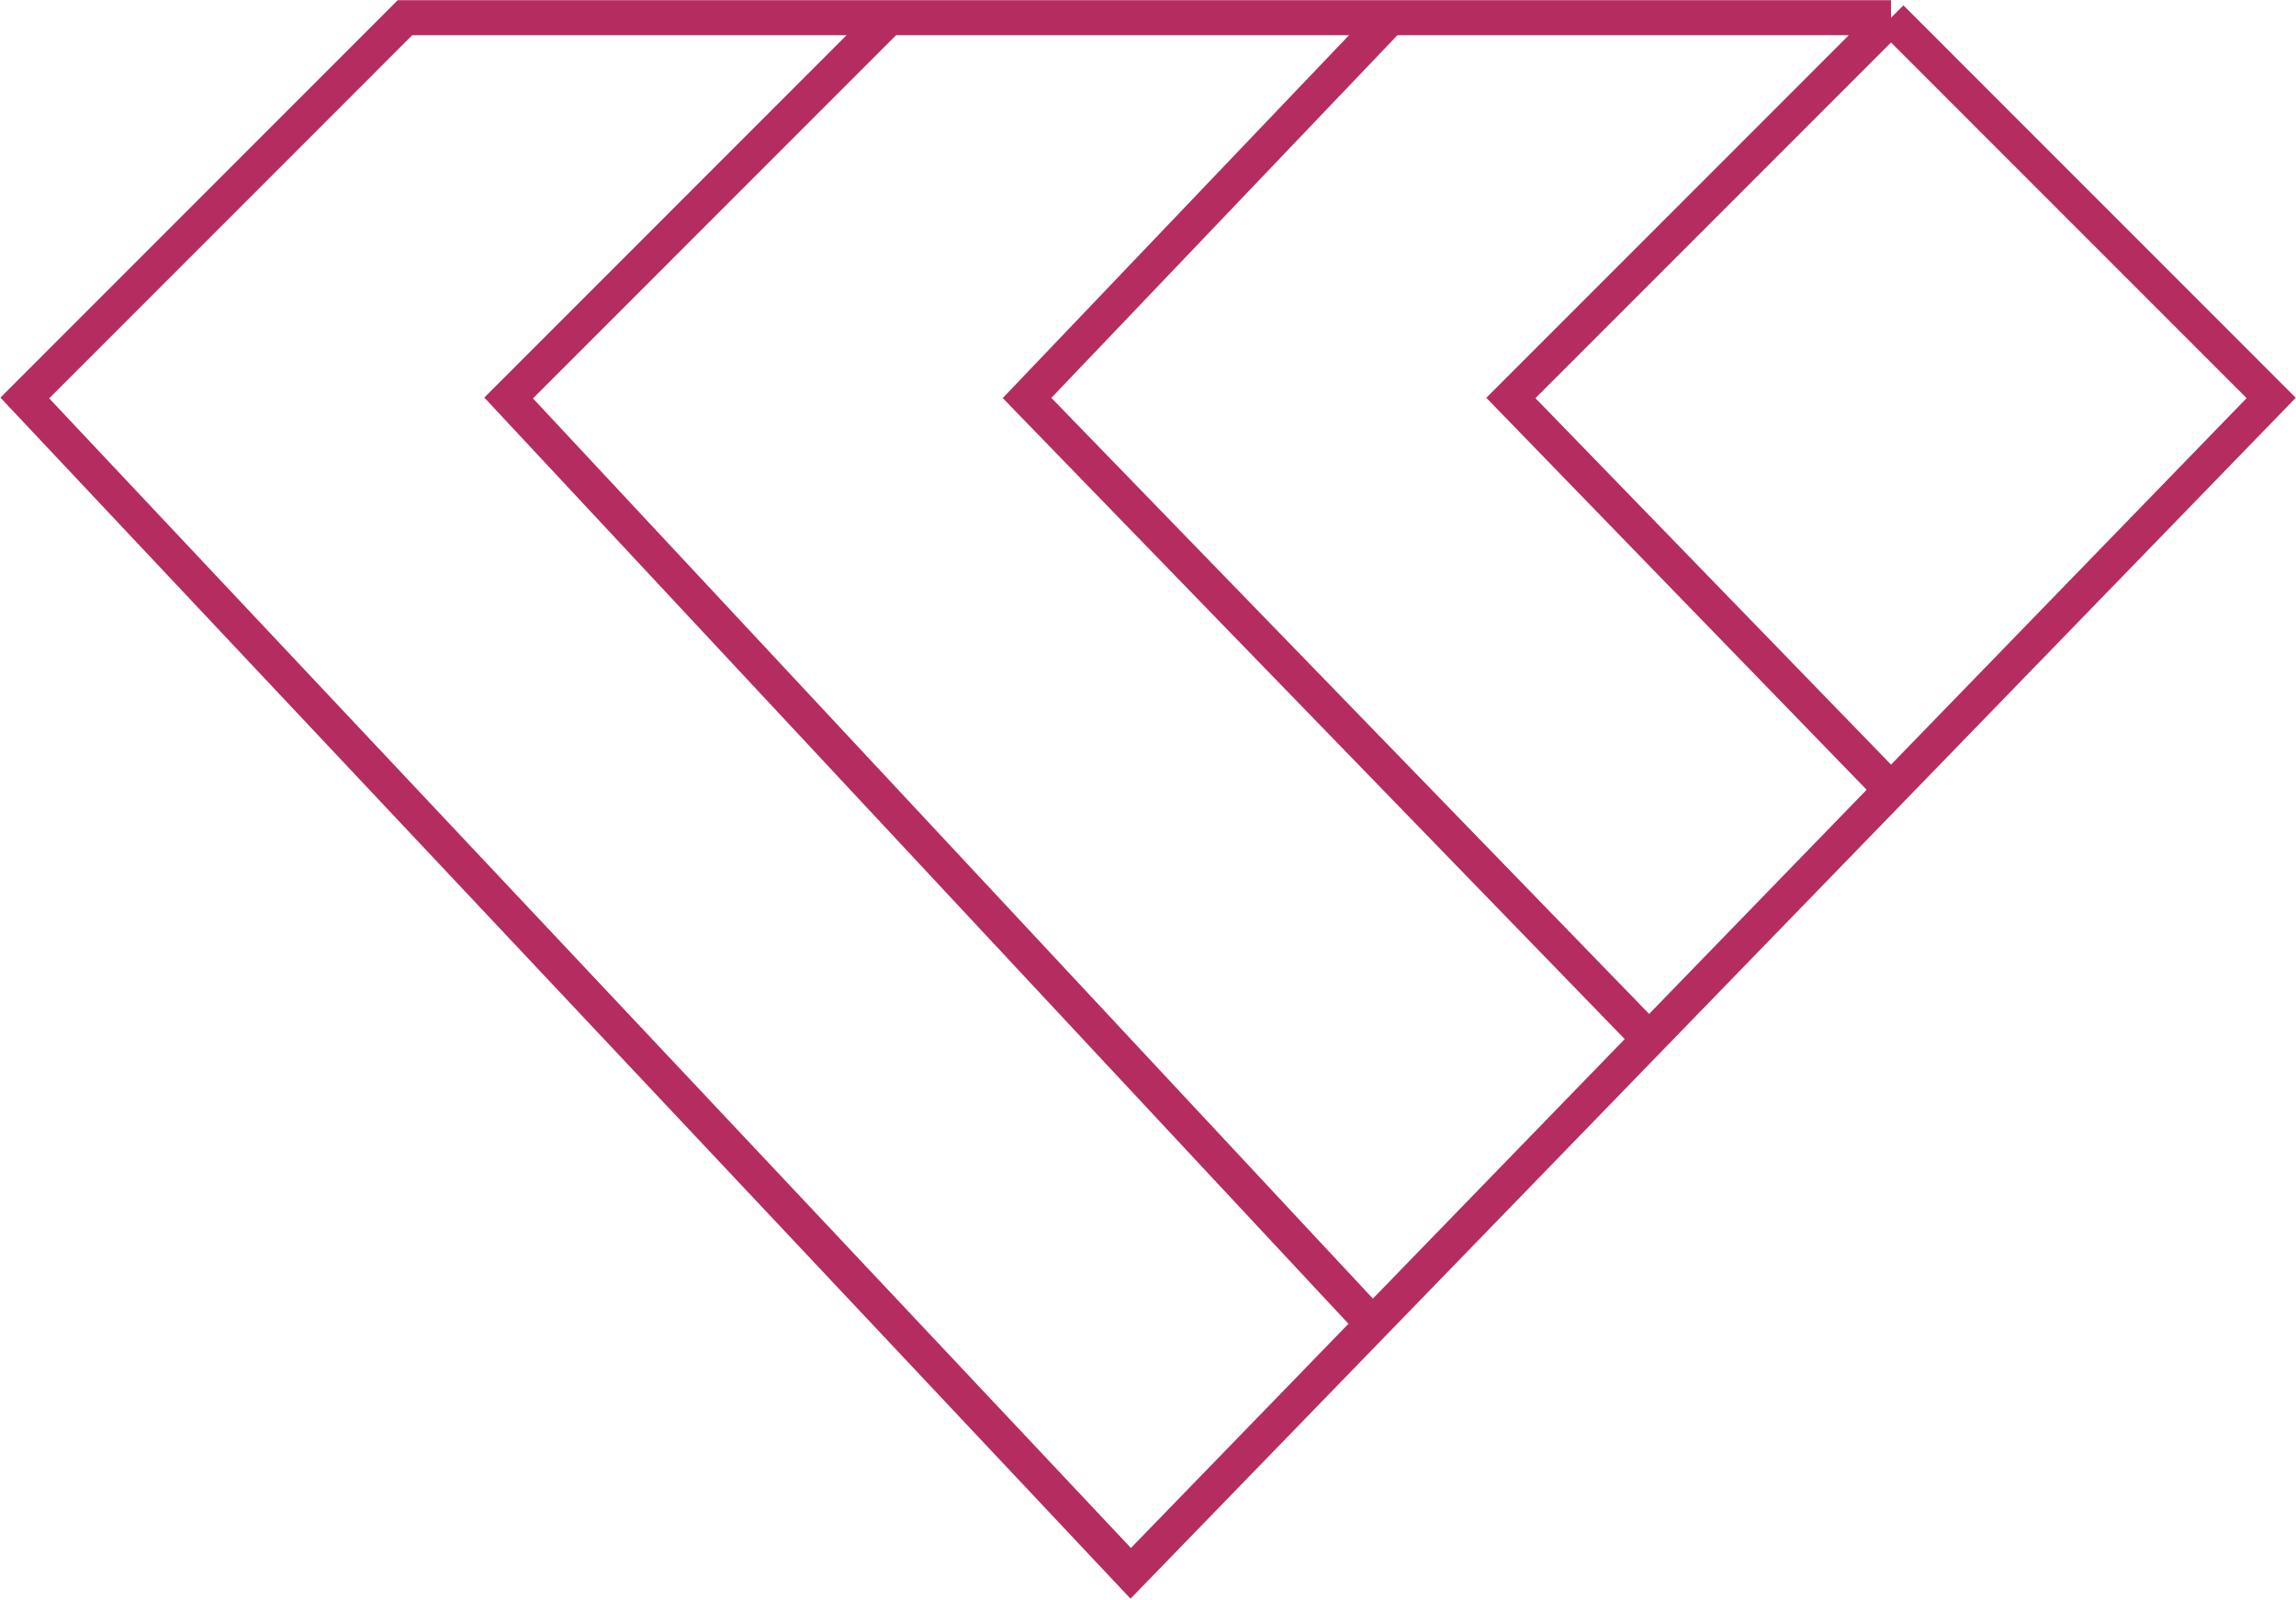
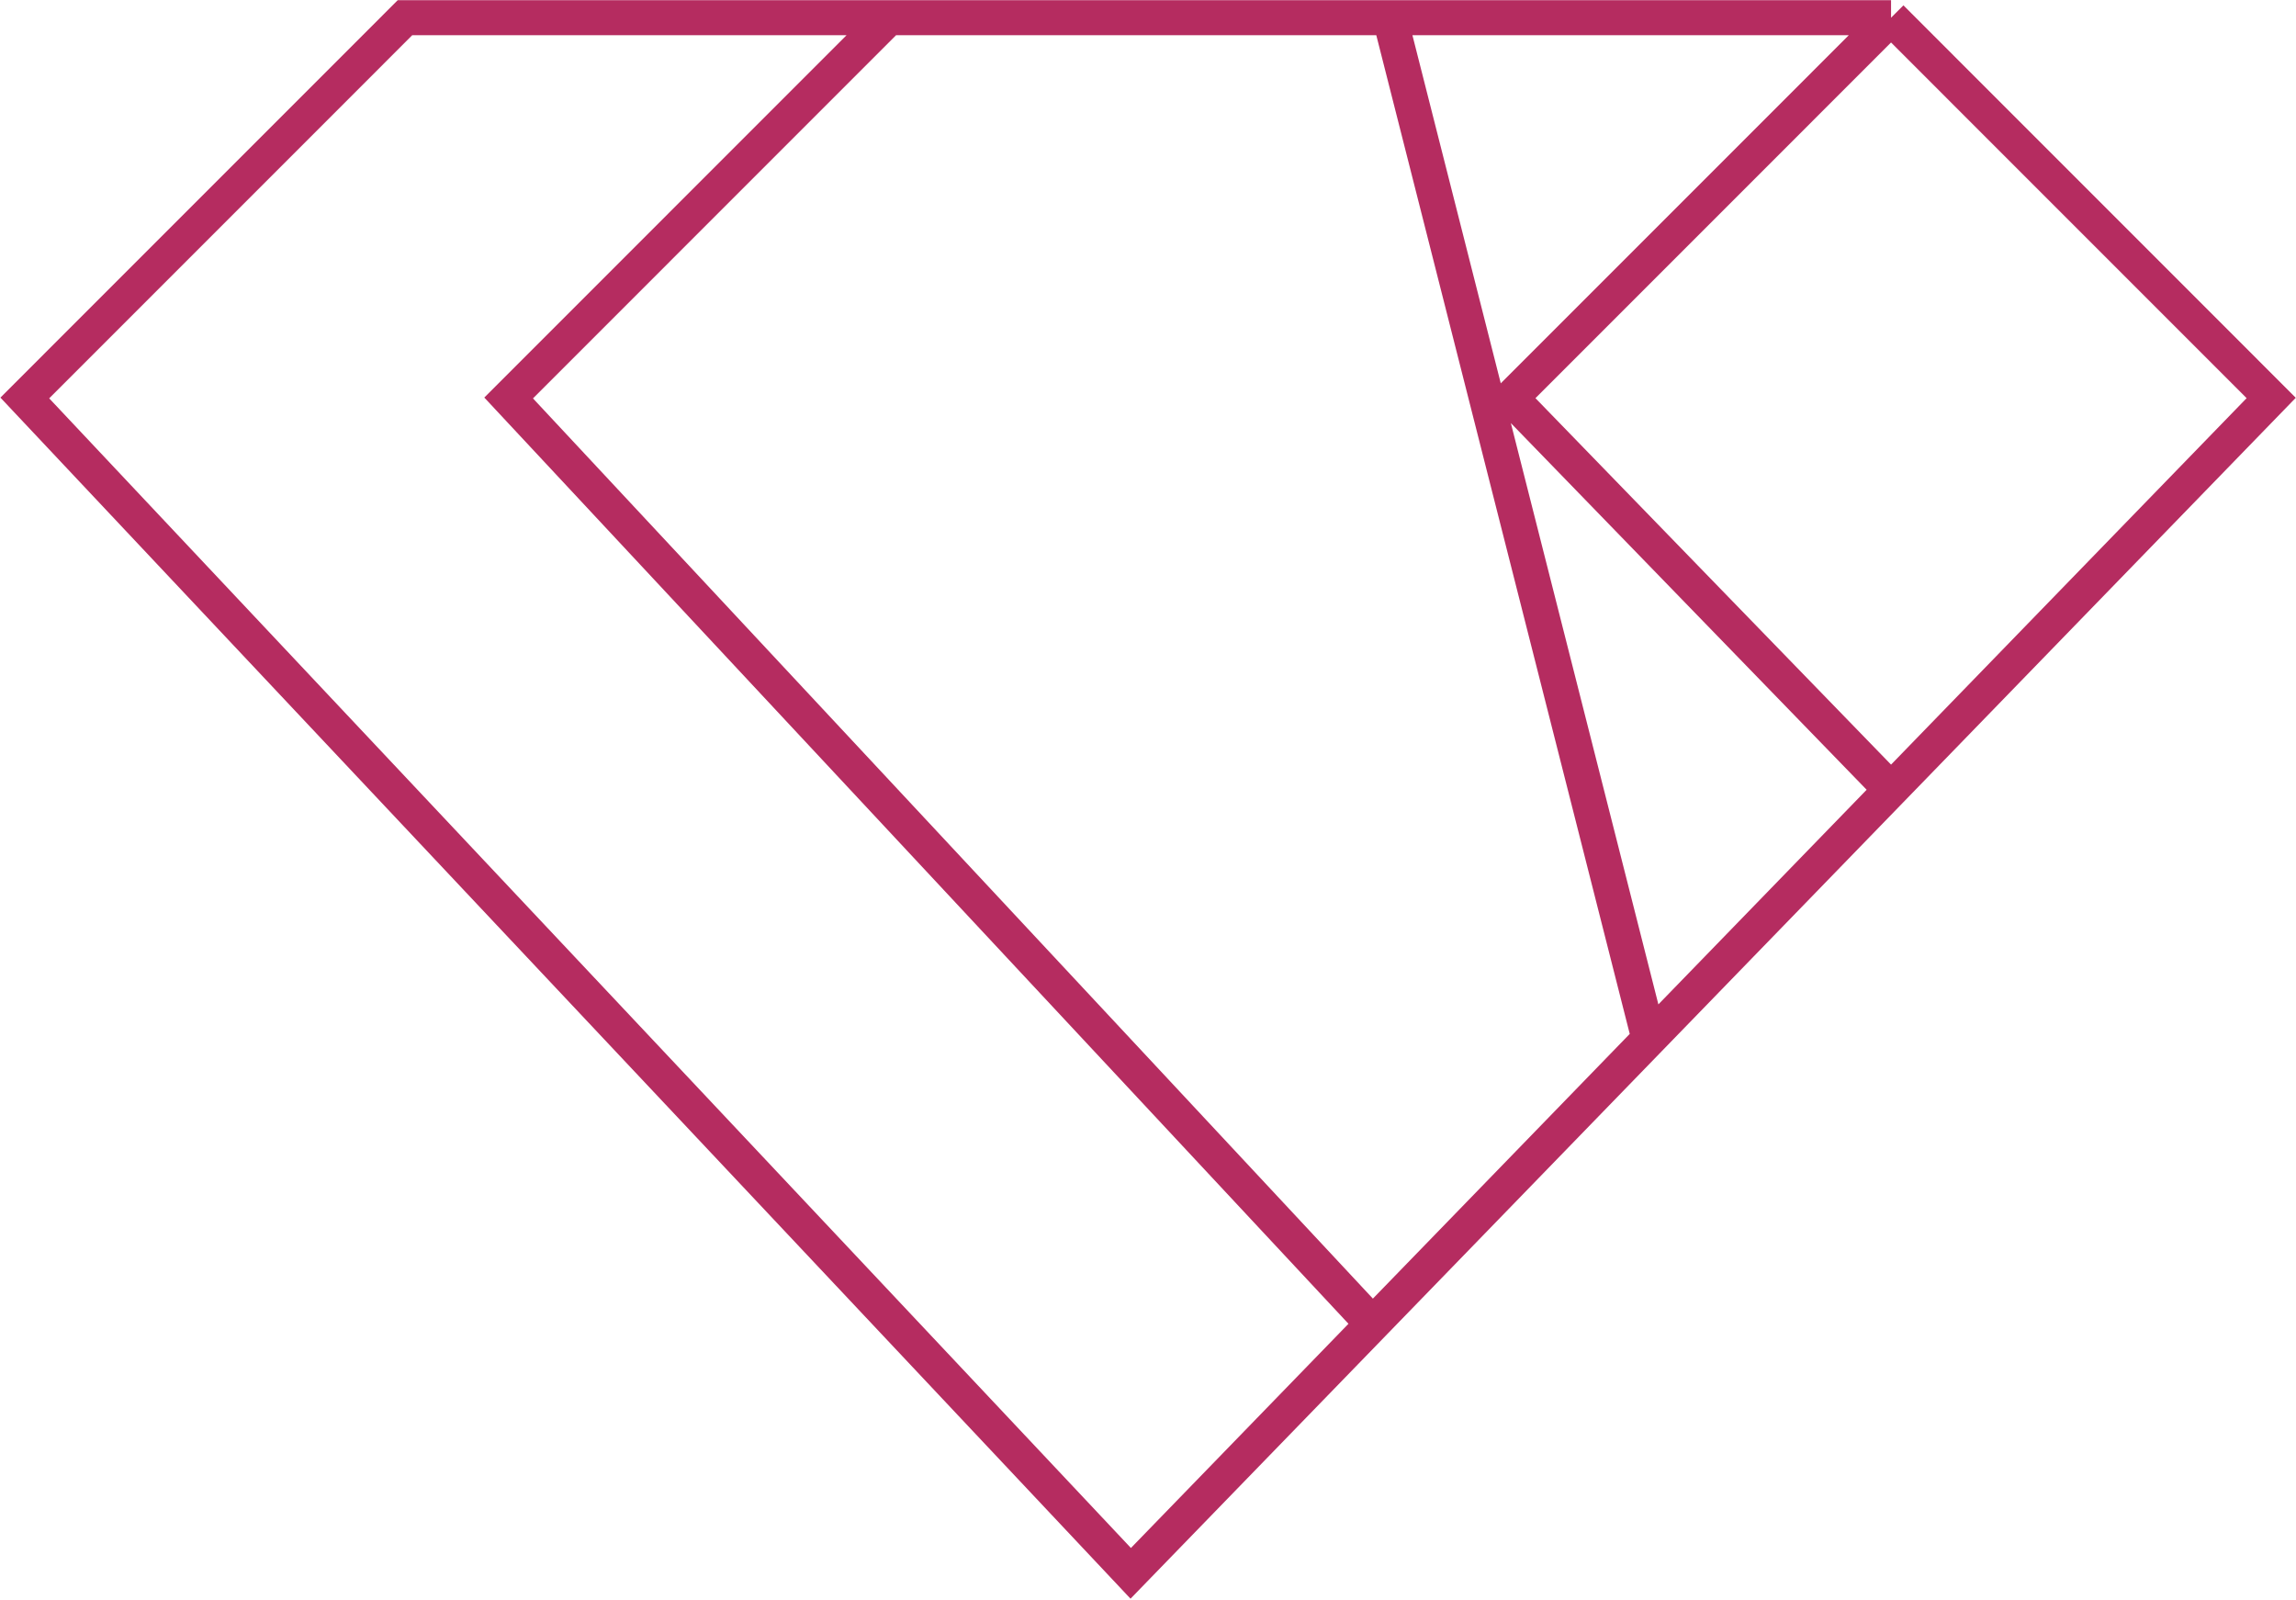
<svg xmlns="http://www.w3.org/2000/svg" width="1296" height="903" viewBox="0 0 1296 903" fill="none">
-   <path d="M1067.42 10L1282 224.622L1067.42 445.748M1067.42 10H784.554M1067.42 10L852.831 224.622L1067.42 445.748M501.692 10H228.585L14 224.622L638.246 888L774.8 747.283M501.692 10L287.108 224.622L774.8 747.283M501.692 10H784.554M774.8 747.283L930.862 586.465M784.554 10L579.723 224.622L930.862 586.465M930.862 586.465L1067.42 445.748" stroke="#B52C60" stroke-width="19.768" />
+   <path d="M1067.42 10L1282 224.622L1067.42 445.748M1067.42 10H784.554M1067.42 10L852.831 224.622L1067.42 445.748M501.692 10H228.585L14 224.622L638.246 888L774.8 747.283M501.692 10L287.108 224.622L774.8 747.283M501.692 10H784.554M774.8 747.283L930.862 586.465M784.554 10L930.862 586.465M930.862 586.465L1067.42 445.748" stroke="#B52C60" stroke-width="19.768" />
</svg>